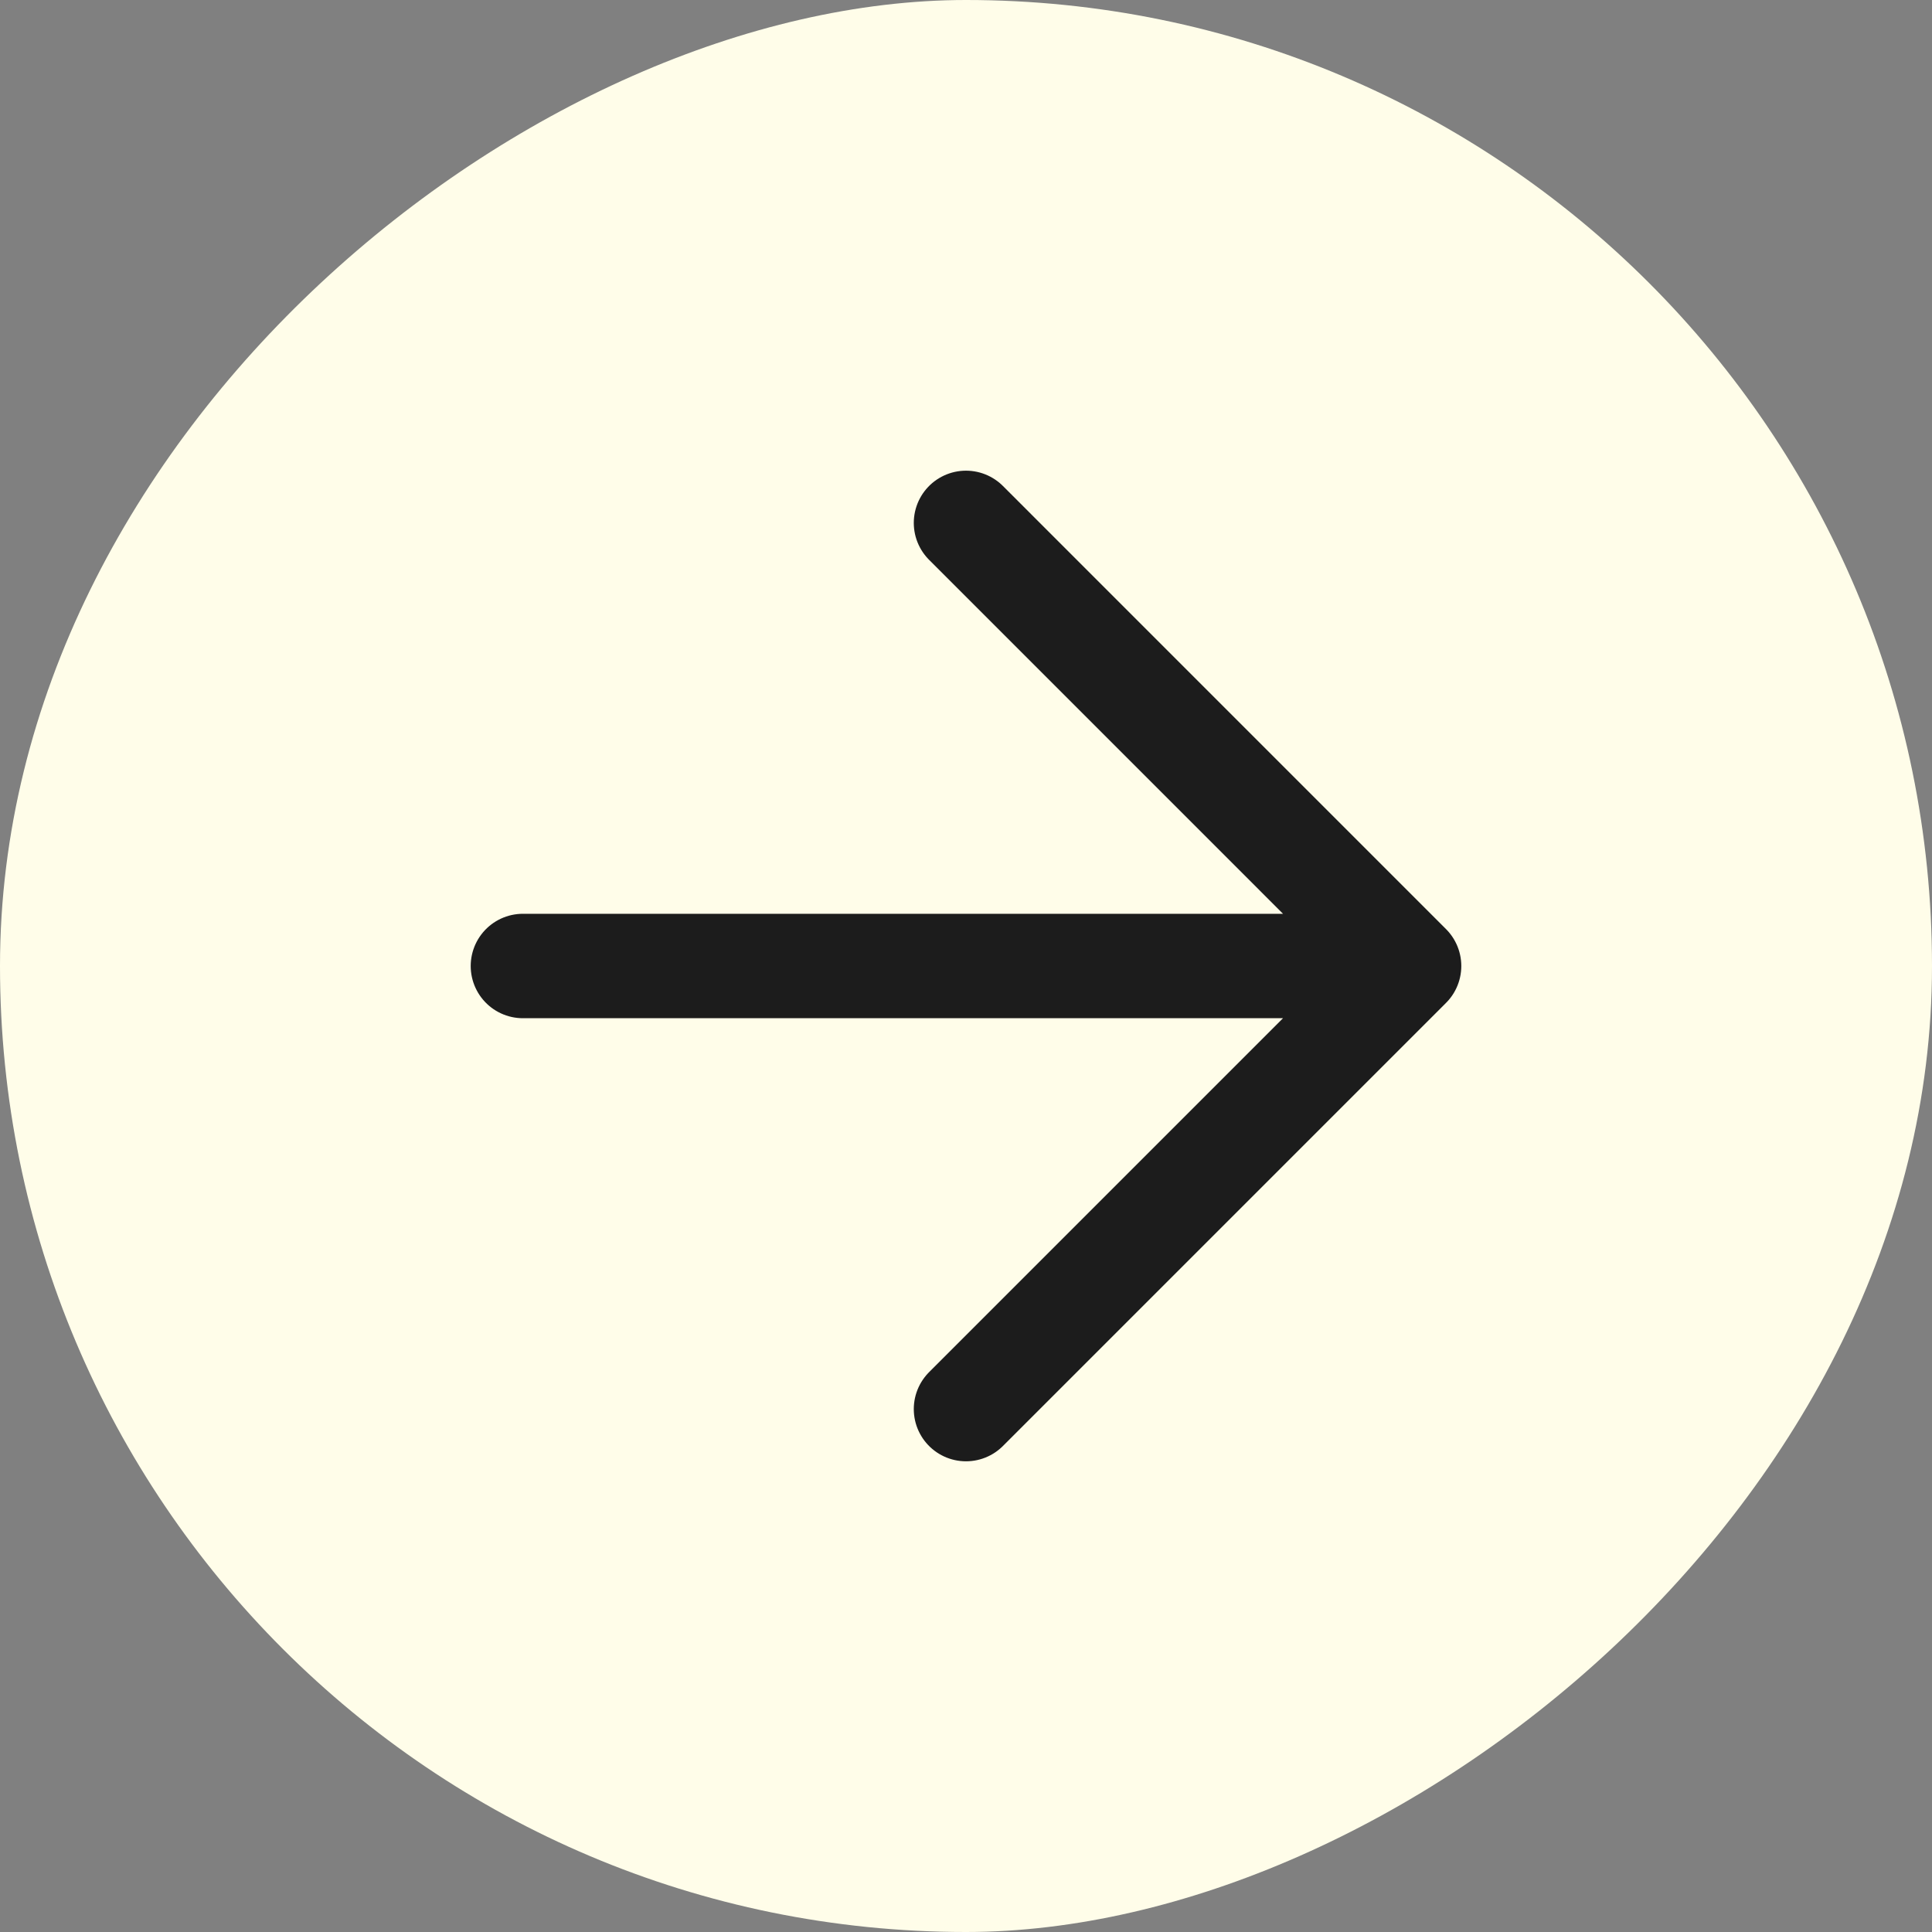
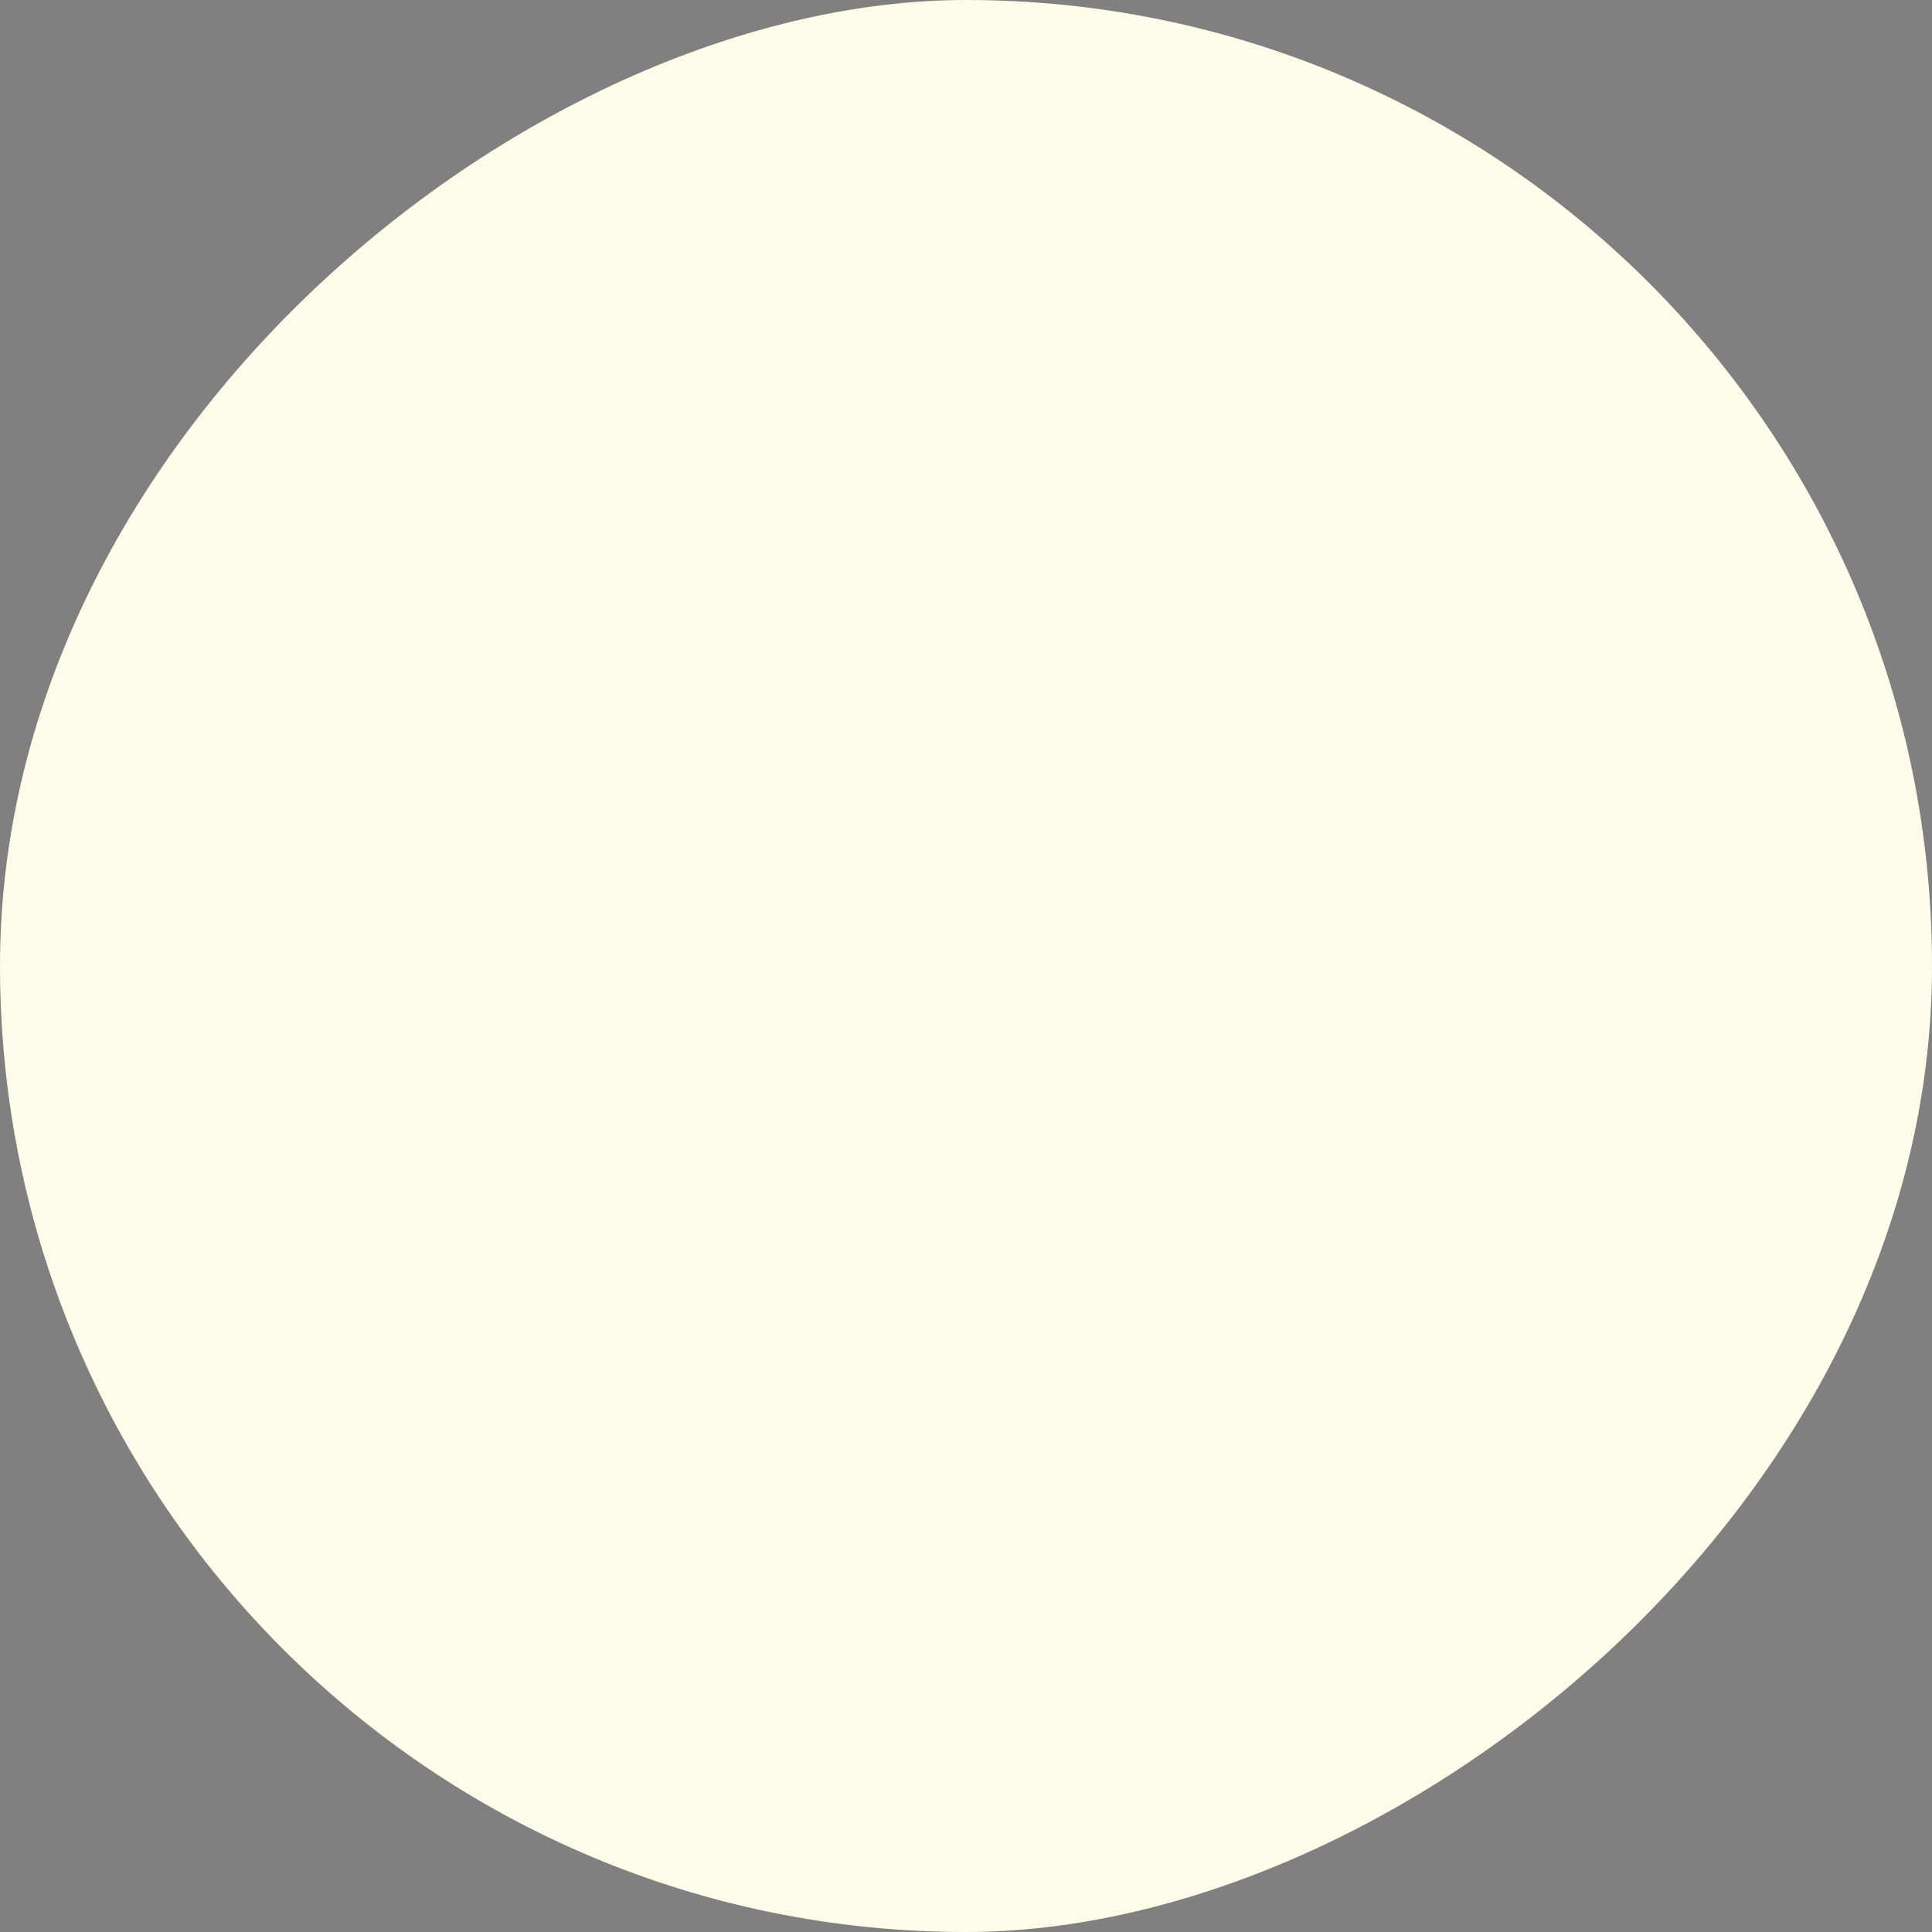
<svg xmlns="http://www.w3.org/2000/svg" width="74" height="74" viewBox="0 0 74 74" fill="none">
  <rect x="0" y="0" width="74" height="74" fill="#808080" stroke="none" />
  <rect y="74" width="74" height="74" rx="37" transform="rotate(-90 0 74)" fill="#FFFDE9" />
-   <path d="M20.029 37L53.971 37M53.971 37L37 20.028M53.971 37L37 53.971" stroke="#1C1C1C" stroke-width="4" stroke-linecap="round" stroke-linejoin="round" />
</svg>